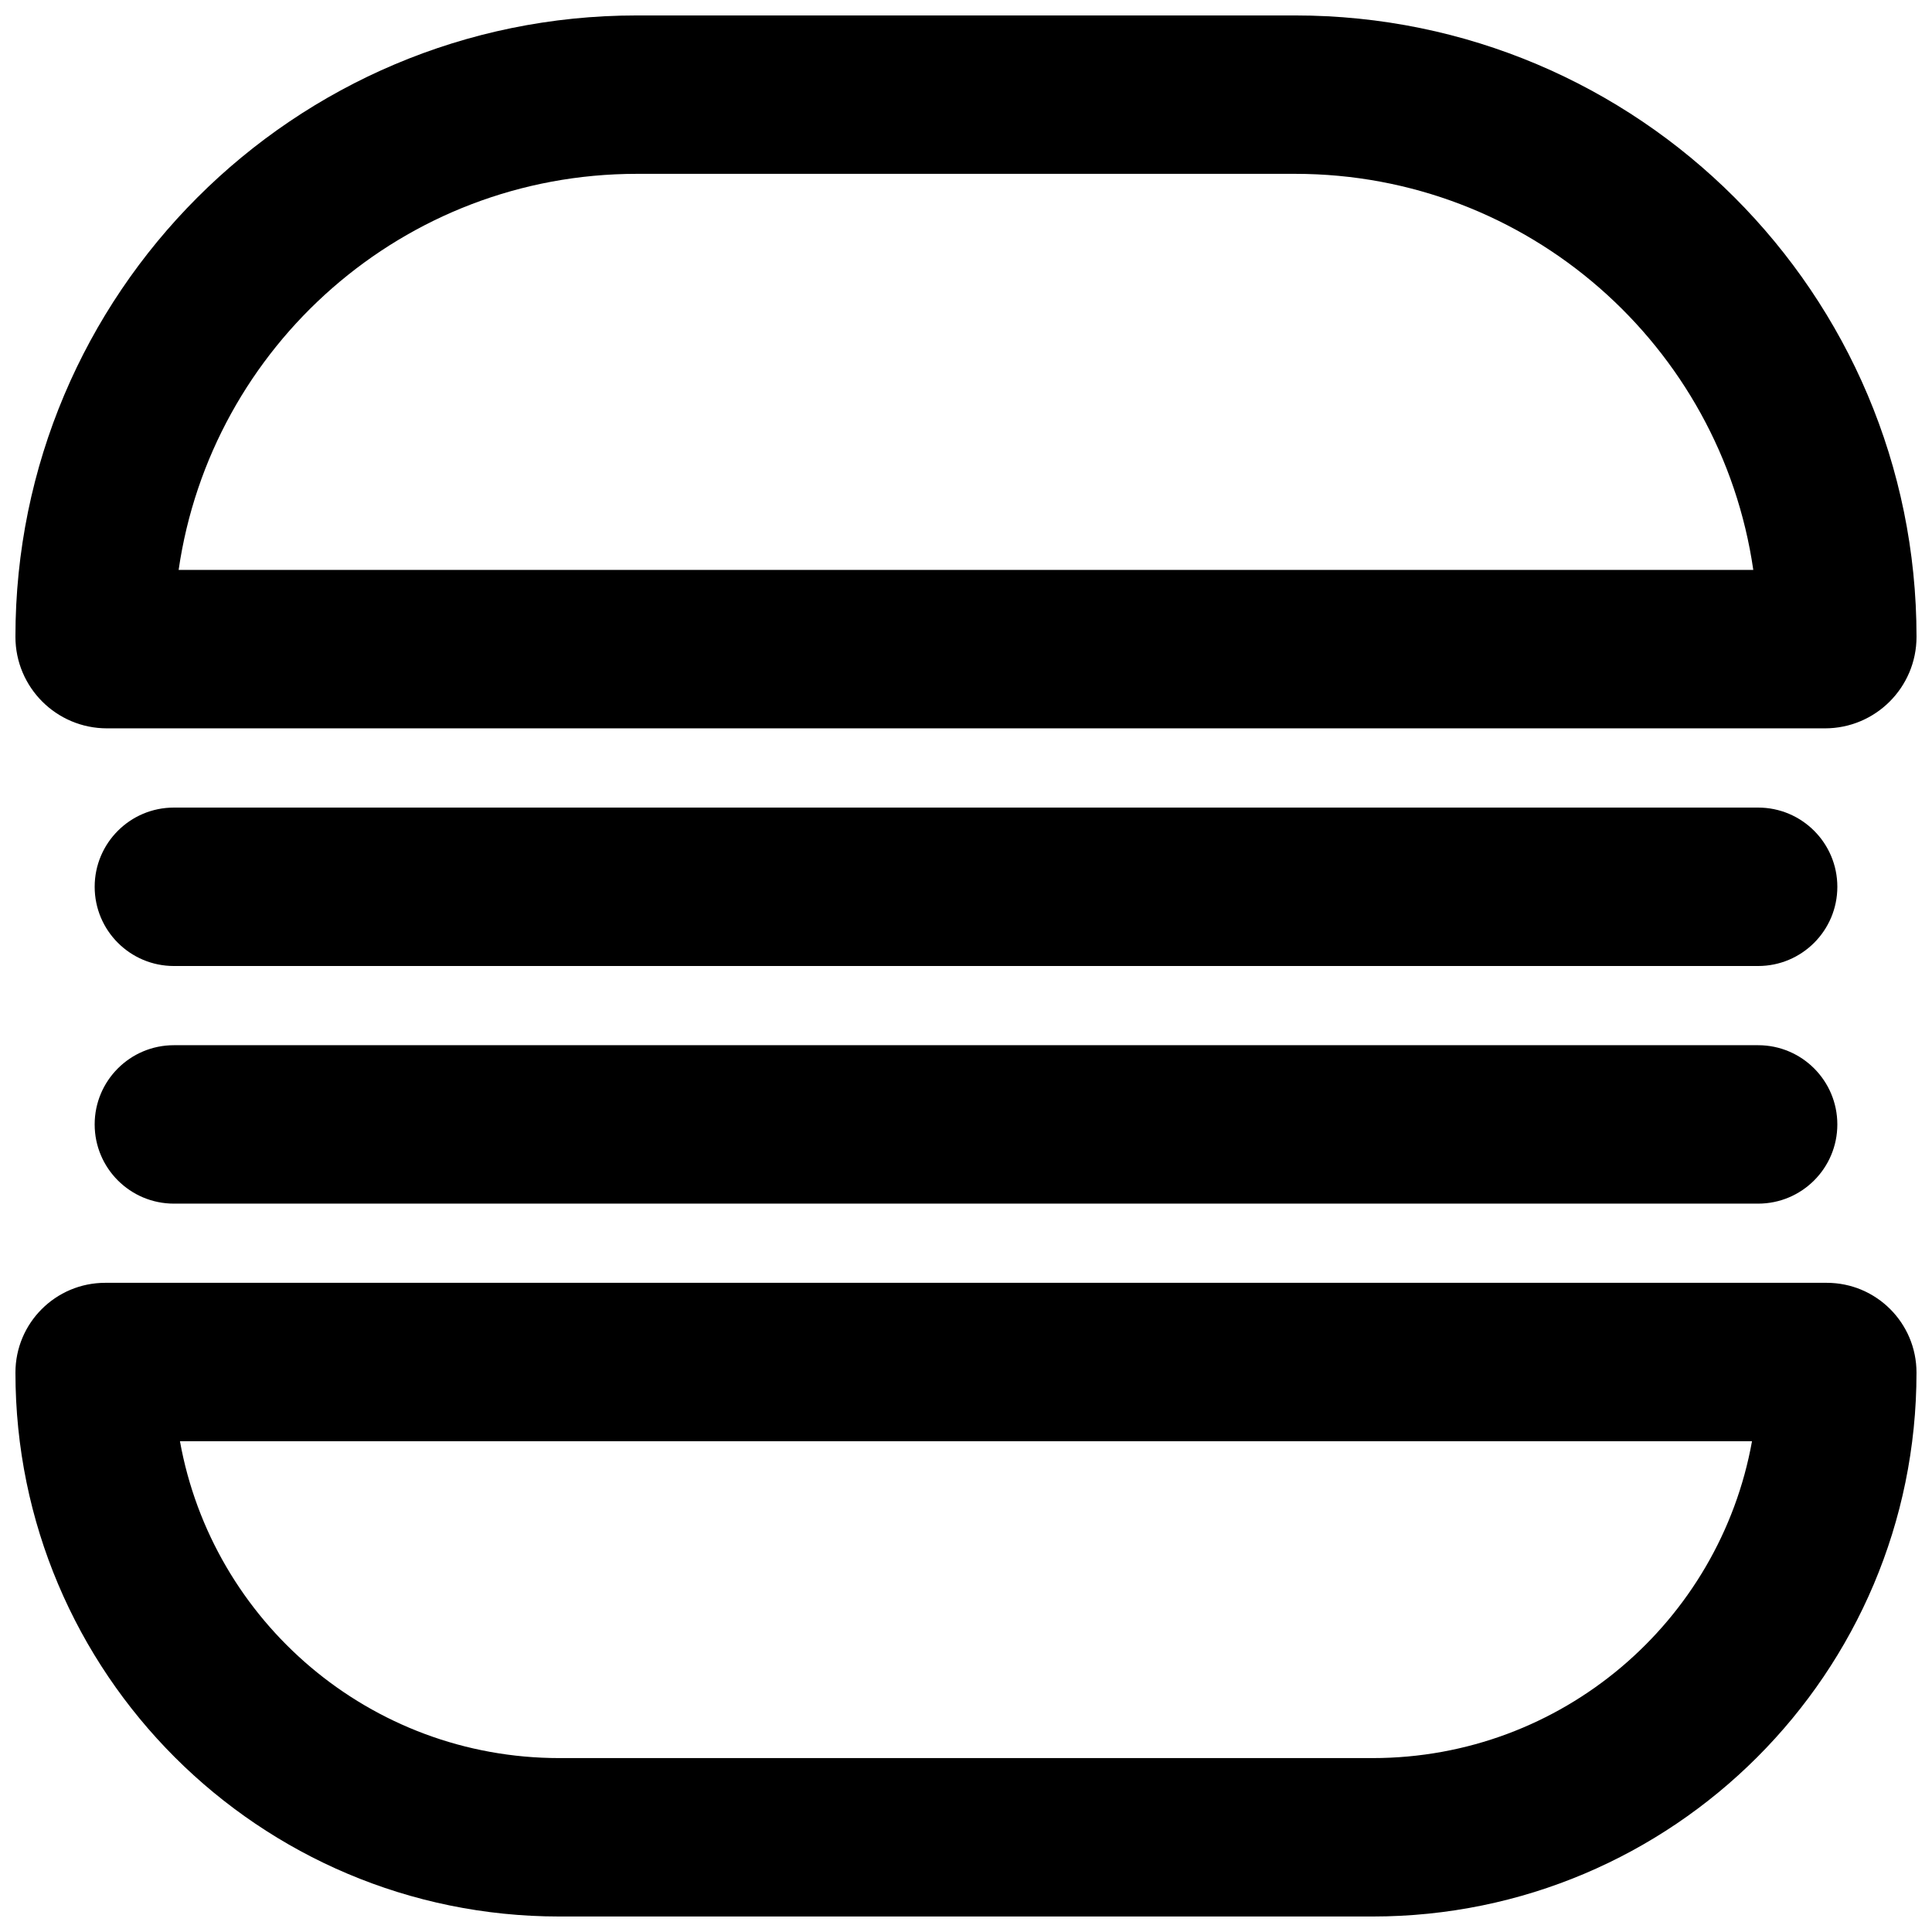
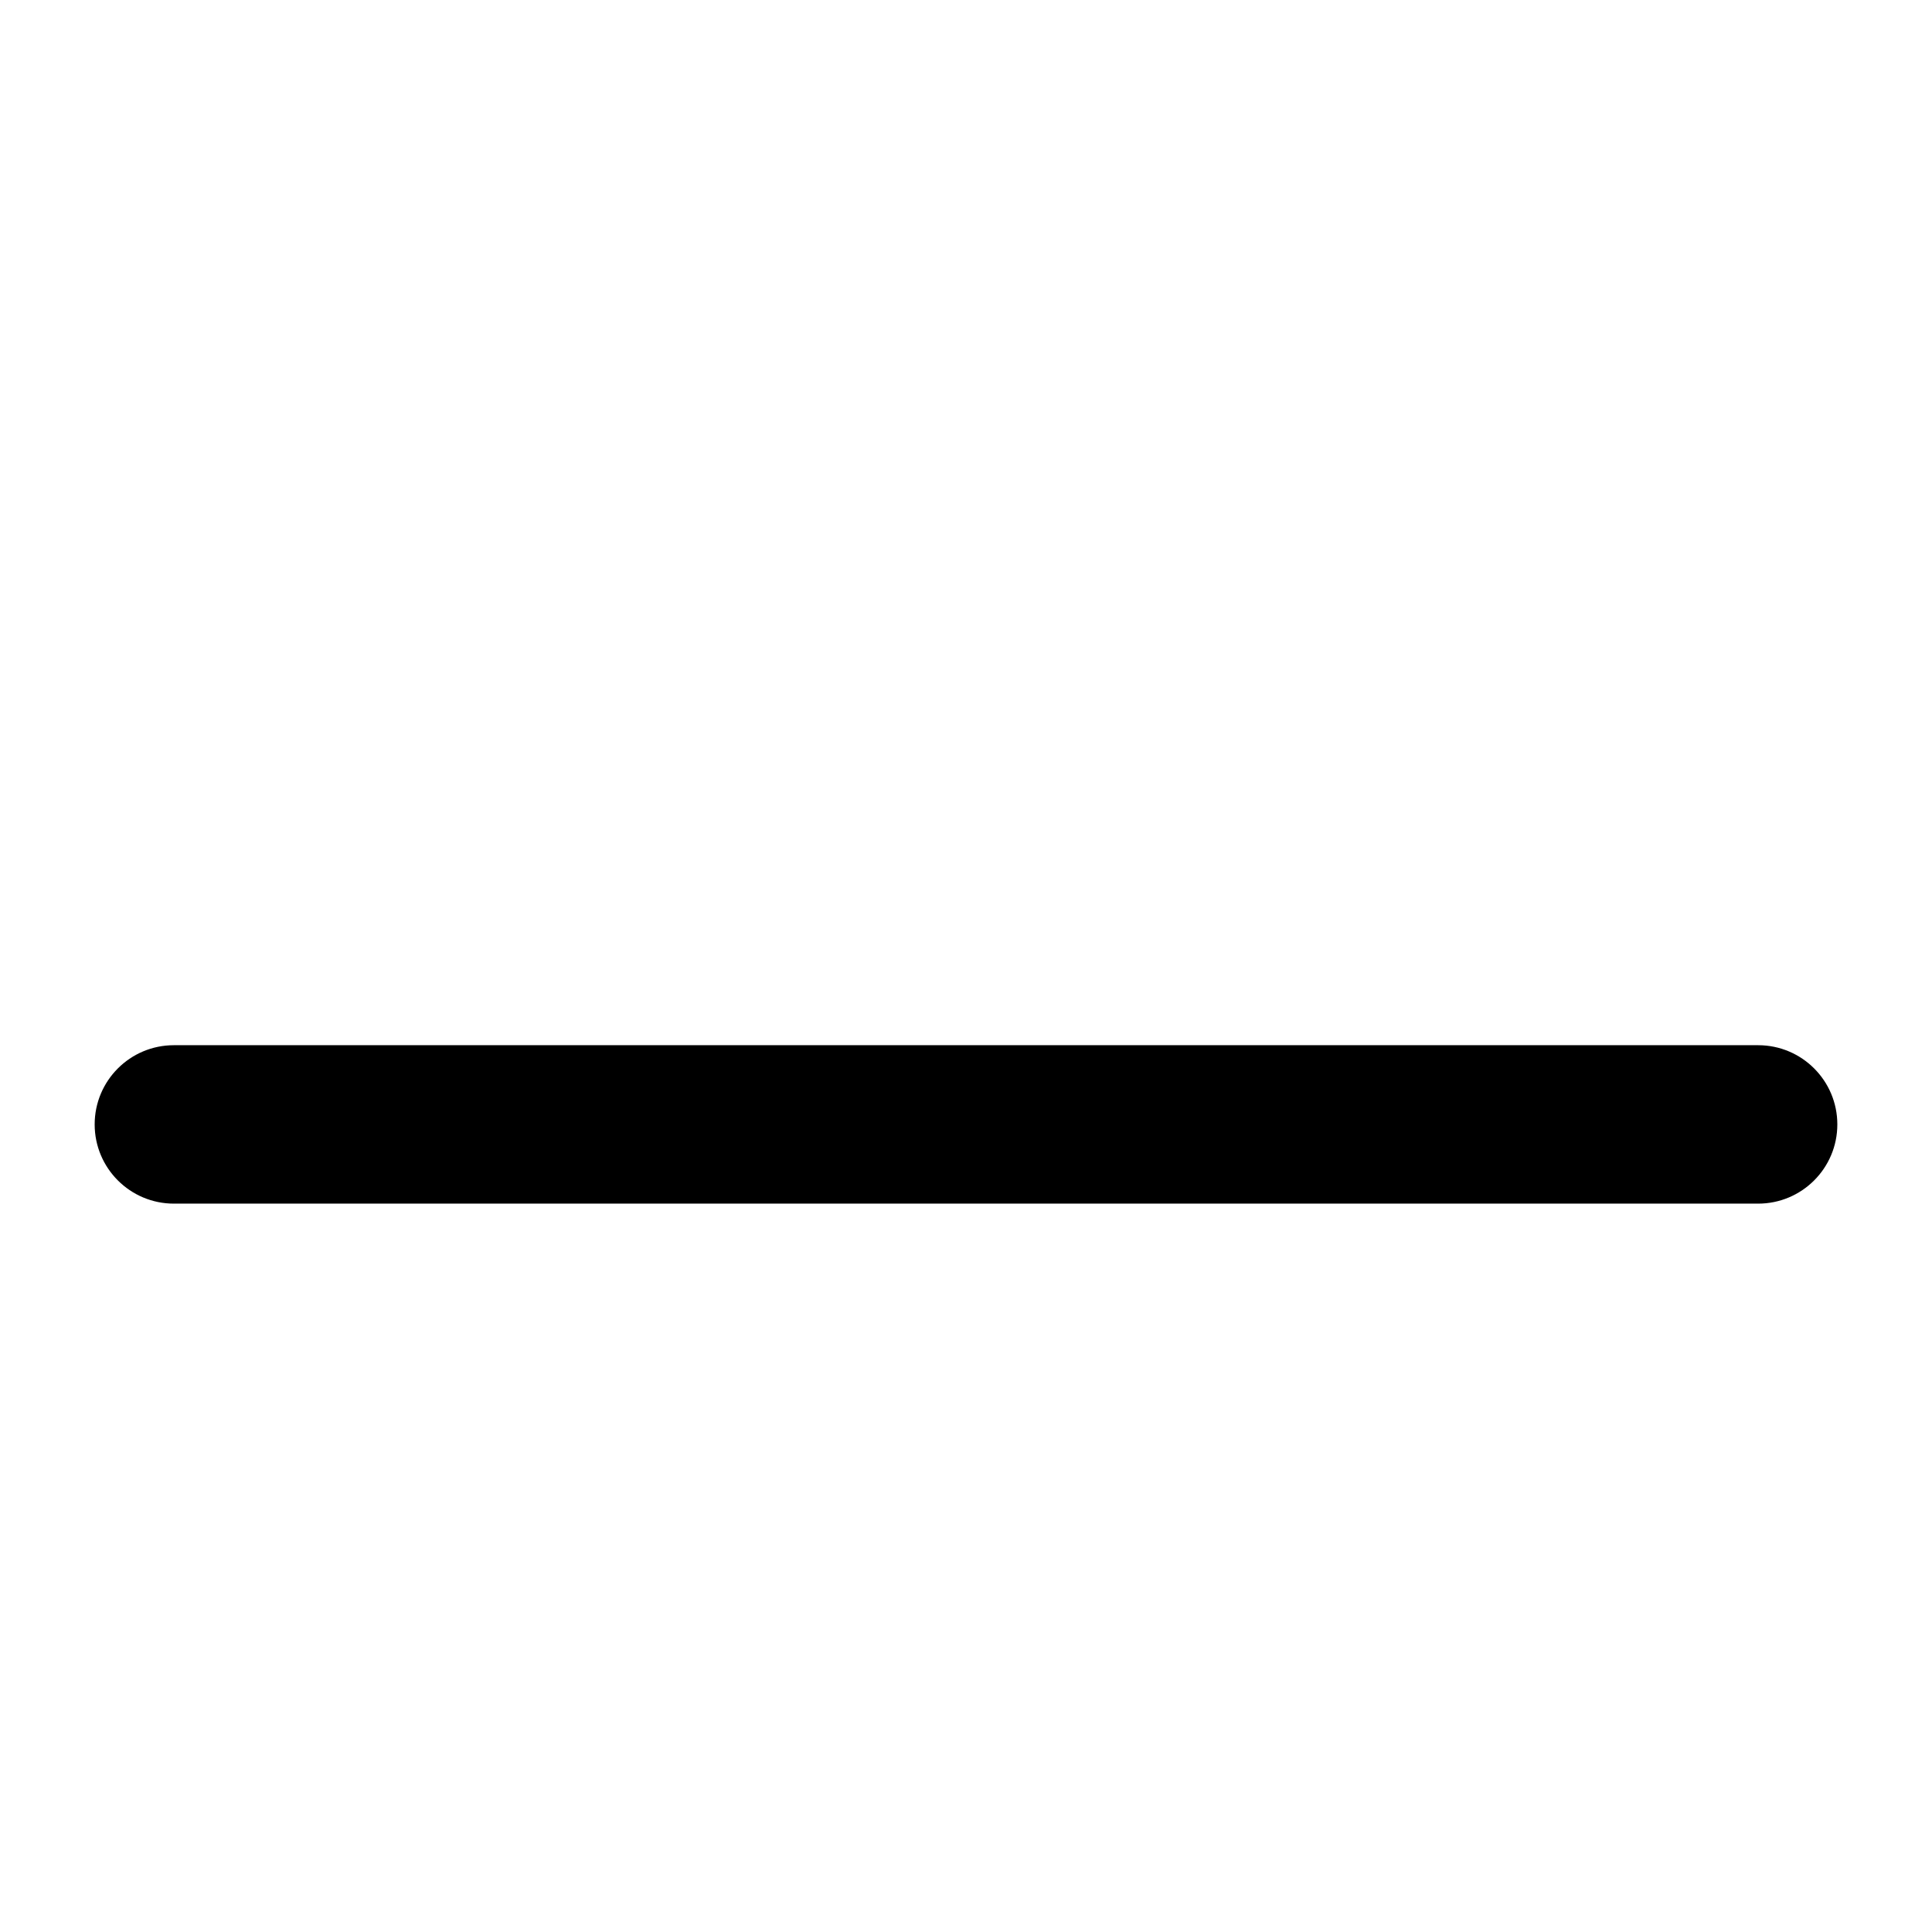
<svg xmlns="http://www.w3.org/2000/svg" width="800px" height="800px" version="1.1" viewBox="144 144 512 512">
  <defs>
    <clipPath id="b">
-       <path d="m148.09 148.09h503.81v189.91h-503.81z" />
-     </clipPath>
+       </clipPath>
    <clipPath id="a">
-       <path d="m148.09 483h503.81v168.9h-503.81z" />
-     </clipPath>
+       </clipPath>
  </defs>
  <g clip-path="url(#b)">
    <path d="m627.64 337.02c13.398 0 24.258-10.863 24.258-24.258 0-90.945-73.727-164.67-164.67-164.67h-174.47c-90.945 0-164.67 73.727-164.67 164.67 0 13.395 10.859 24.258 24.258 24.258zm-140.41-146.95c61.738 0 112.82 45.602 121.41 104.96h-417.3c8.594-59.359 59.68-104.96 121.42-104.96z" fill-rule="evenodd" />
  </g>
  <g clip-path="url(#a)">
-     <path d="m171.88 483.96c-13.137 0-23.789 10.652-23.789 23.793 0 79.609 64.535 144.14 144.14 144.14h215.52c79.609 0 144.14-64.535 144.14-144.14 0-13.141-10.652-23.793-23.789-23.793zm120.36 125.95c-50.211 0-91.965-36.227-100.55-83.969h416.61c-8.582 47.742-50.336 83.969-100.55 83.969z" fill-rule="evenodd" />
-   </g>
-   <path d="m169.09 379.01c0-11.594 9.398-20.992 20.992-20.992h419.84c11.594 0 20.992 9.398 20.992 20.992s-9.398 20.992-20.992 20.992h-419.84c-11.594 0-20.992-9.398-20.992-20.992z" />
+     </g>
  <path d="m190.08 420.99c-11.594 0-20.992 9.398-20.992 20.992s9.398 20.992 20.992 20.992h419.84c11.594 0 20.992-9.398 20.992-20.992s-9.398-20.992-20.992-20.992z" />
</svg>